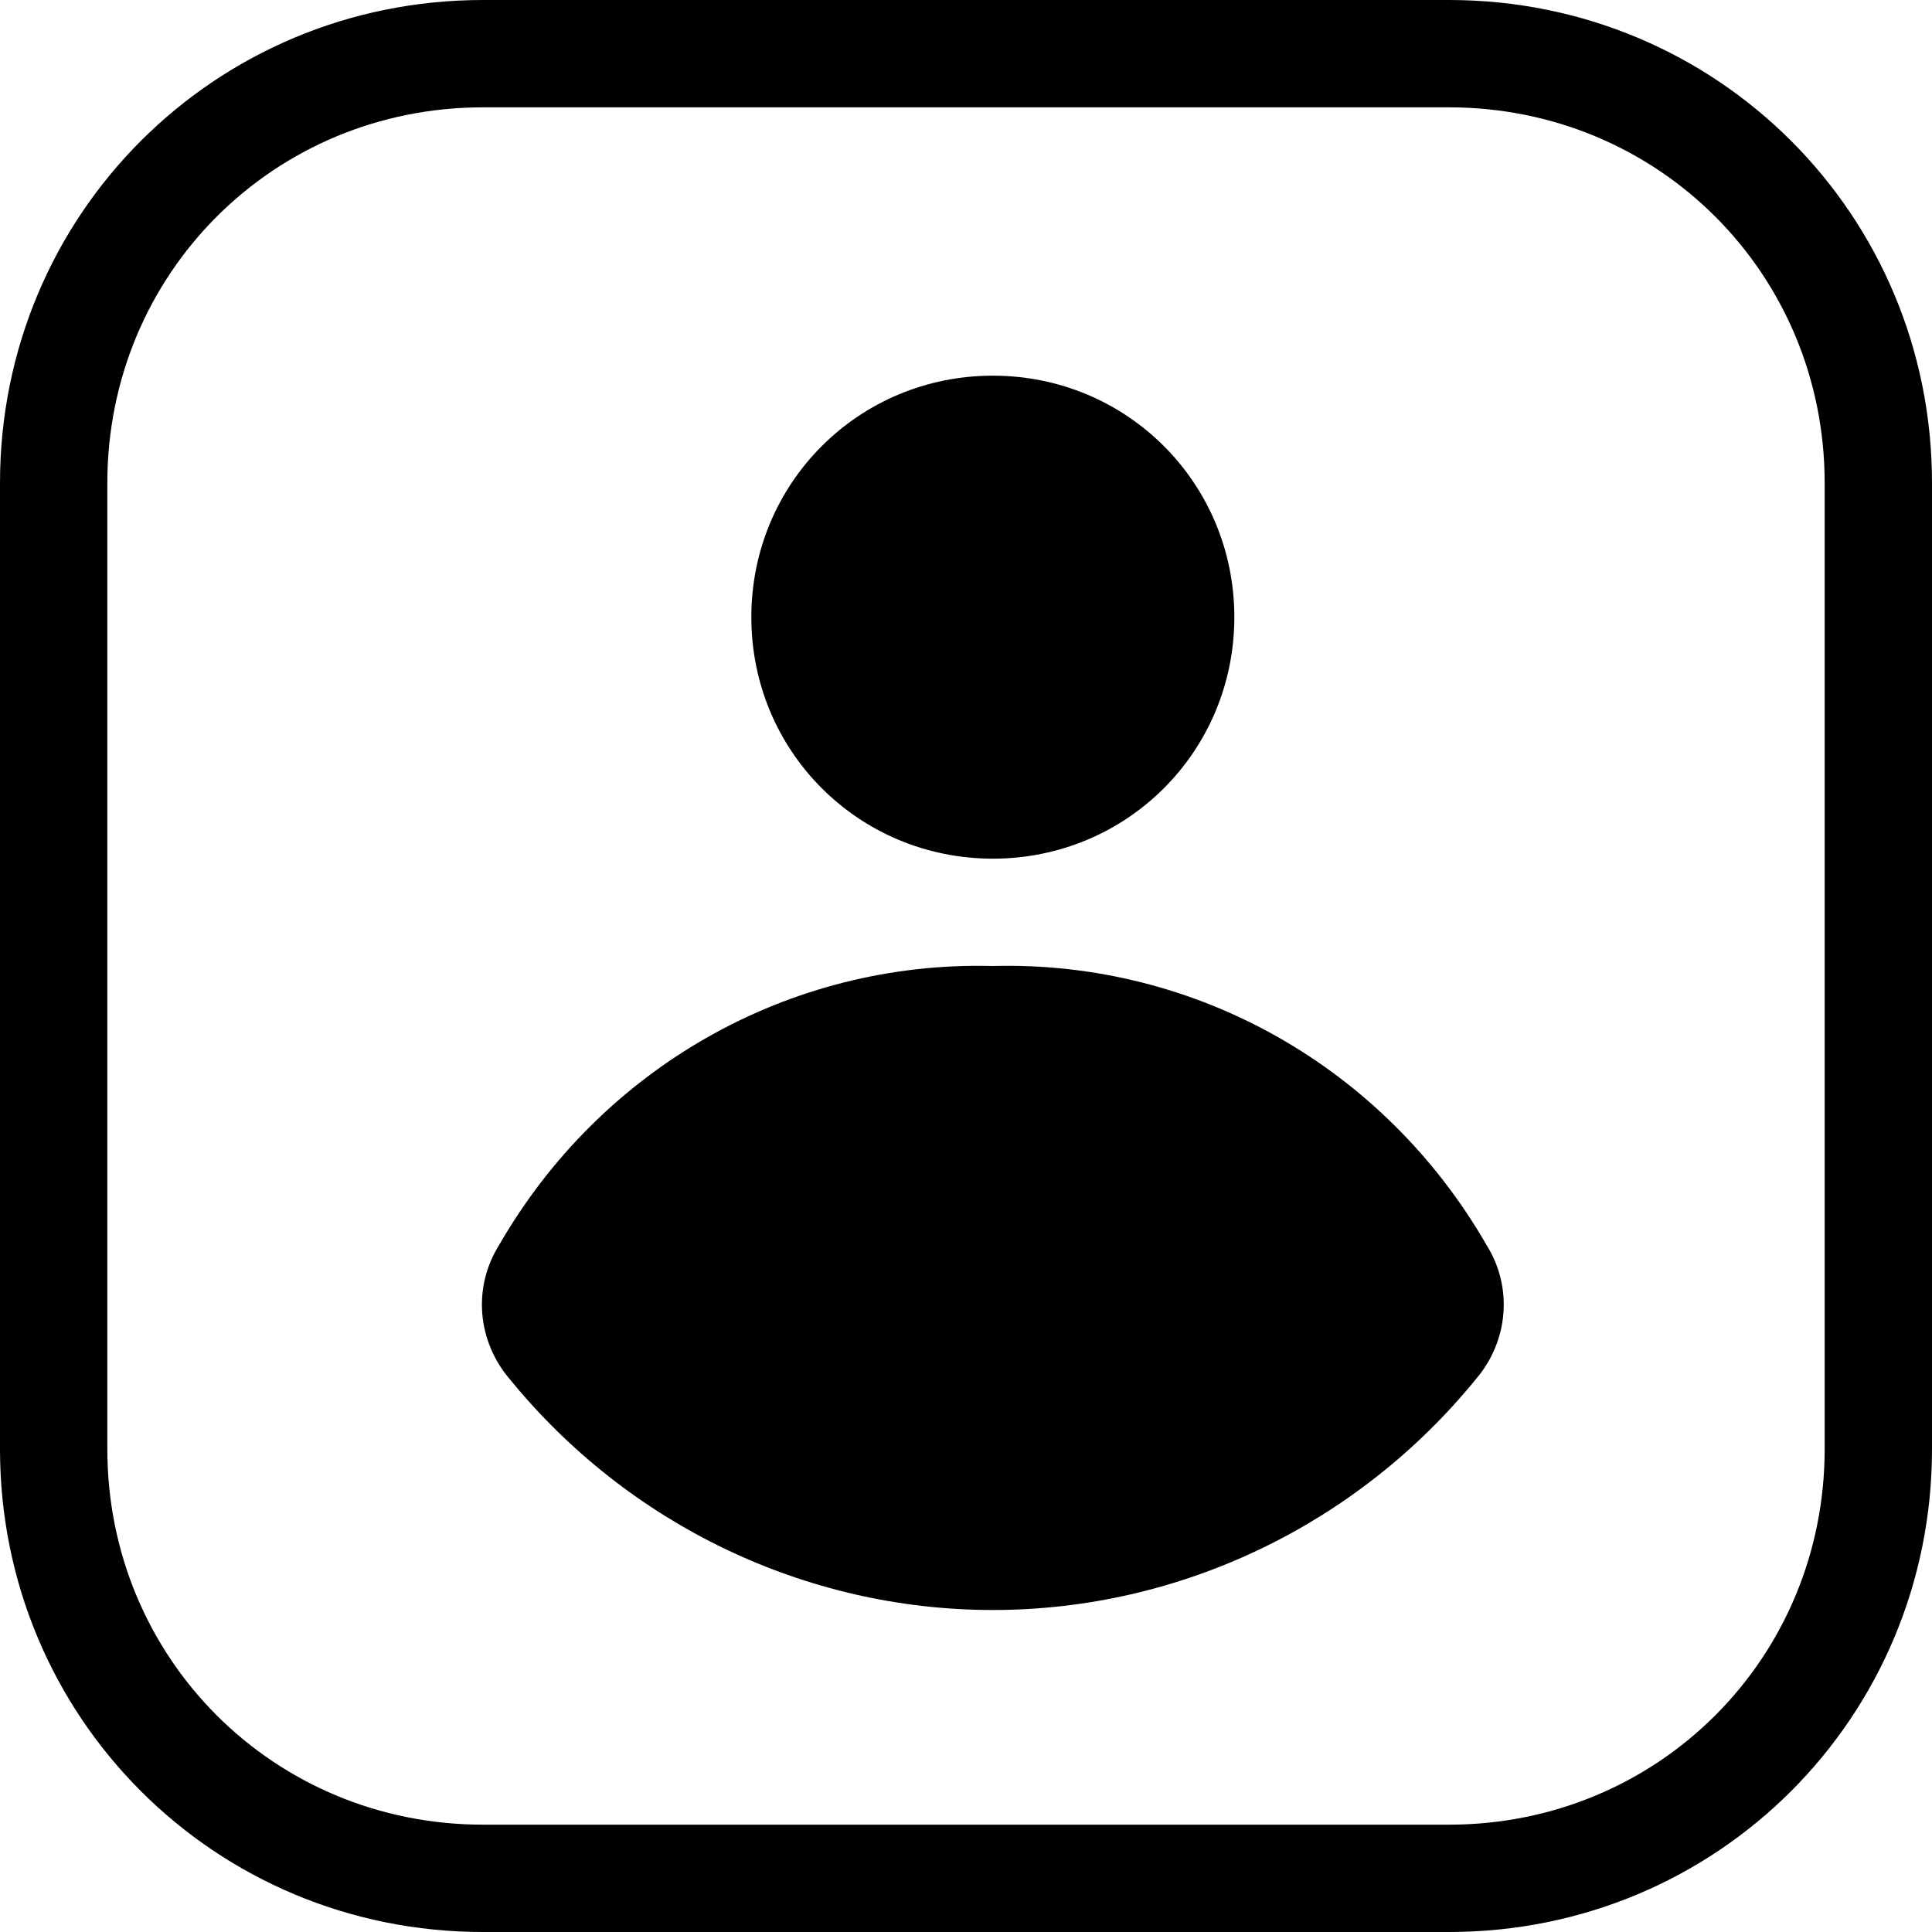
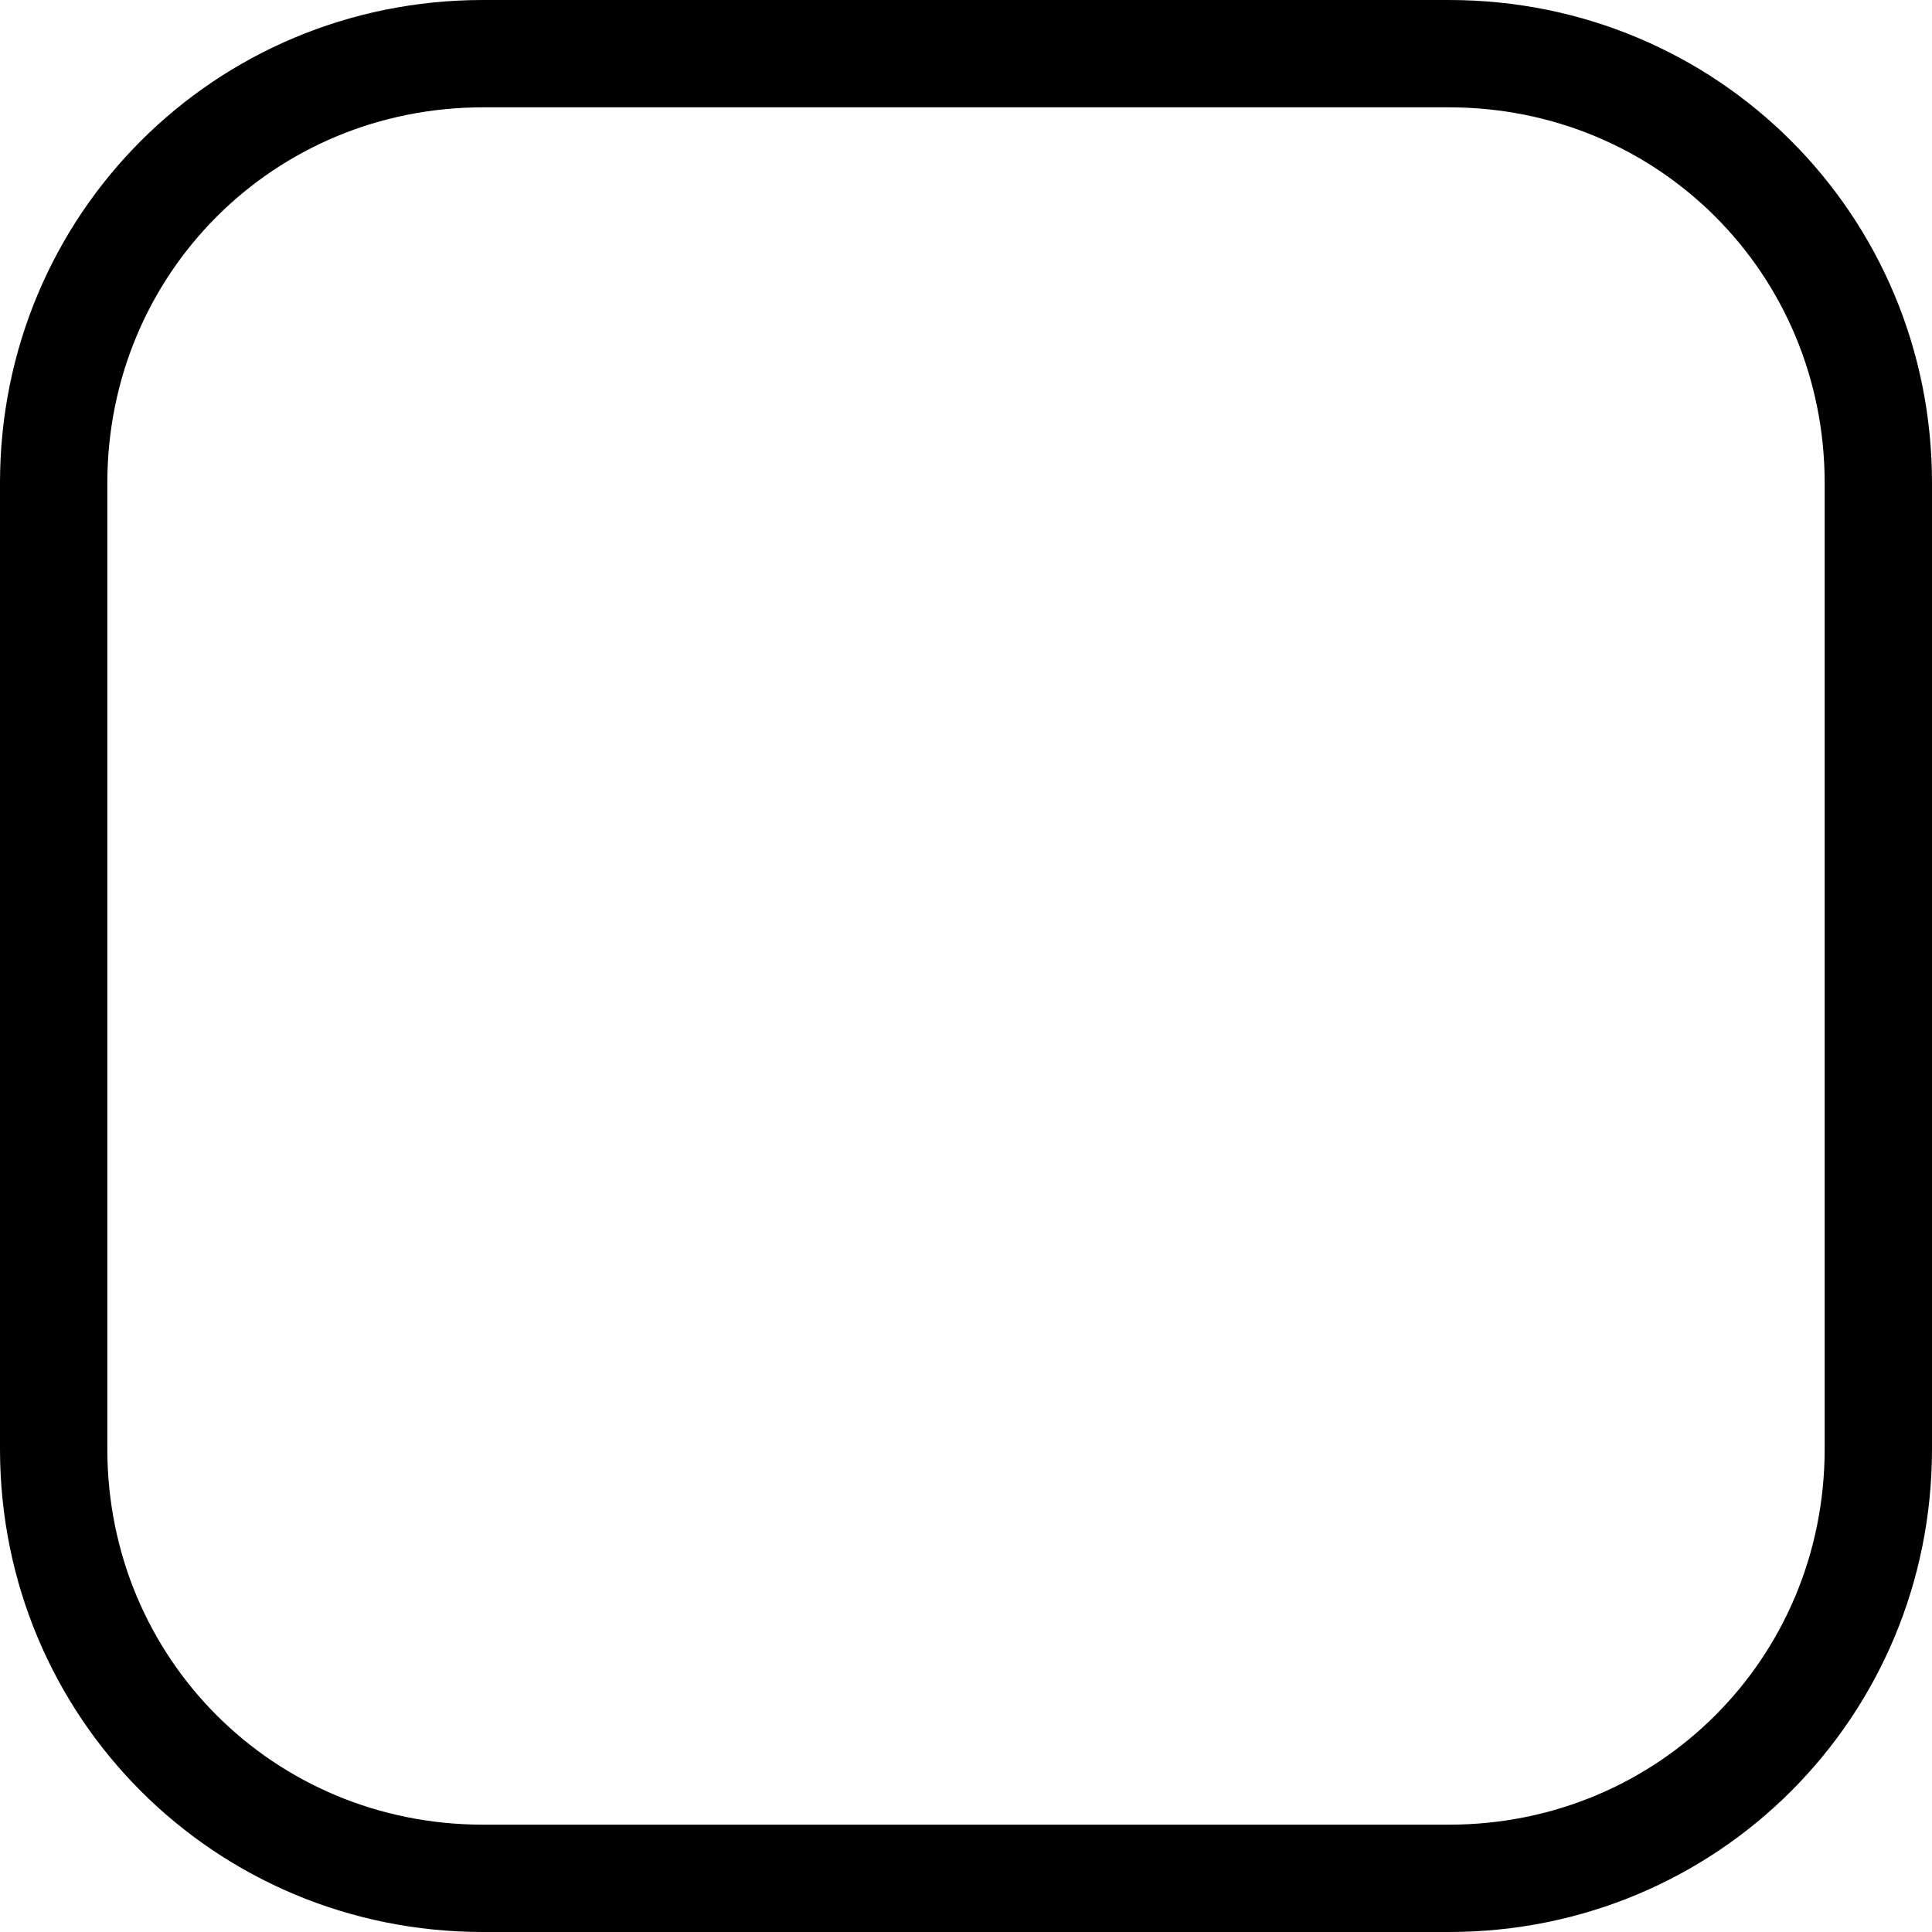
<svg xmlns="http://www.w3.org/2000/svg" version="1.1" id="圖層_1" x="0px" y="0px" viewBox="0 0 36 36" style="enable-background:new 0 0 36 36;" xml:space="preserve">
  <style type="text/css">
	.st0{fill-rule:evenodd;clip-rule:evenodd;}
</style>
  <g id="Page-1">
    <g id="首頁1" transform="translate(-348, -1770)">
      <g id="下選" transform="translate(24, 1770)">
        <g id="我-的" transform="translate(318, 0)">
          <g id="编组-9" transform="translate(6, 0)">
            <g id="Rectangle-3">
-               <path class="st0" d="M18.5,7C21,7,23,9,23,11.5S21,16,18.5,16S14,14,14,11.5S16,7,18.5,7z M27.5,25.7c-2.2,2.7-5.5,4.3-9,4.3        s-6.8-1.6-9-4.3C8.9,25,8.8,24,9.3,23.2c1.9-3.3,5.4-5.3,9.2-5.2c3.8-0.1,7.3,1.9,9.2,5.2C28.2,24,28.1,25,27.5,25.7        L27.5,25.7z" />
-             </g>
+               </g>
            <g id="矩形">
              <path d="M27,36H9c-5,0-9-4-9-9V9c0-5,4-9,9-9h18c5,0,9,4,9,9v18C36,32,32,36,27,36z M9,2C5.1,2,2,5.1,2,9v18c0,3.9,3.1,7,7,7        h18c3.9,0,7-3.1,7-7V9c0-3.9-3.1-7-7-7H9z" />
            </g>
          </g>
        </g>
      </g>
    </g>
  </g>
</svg>